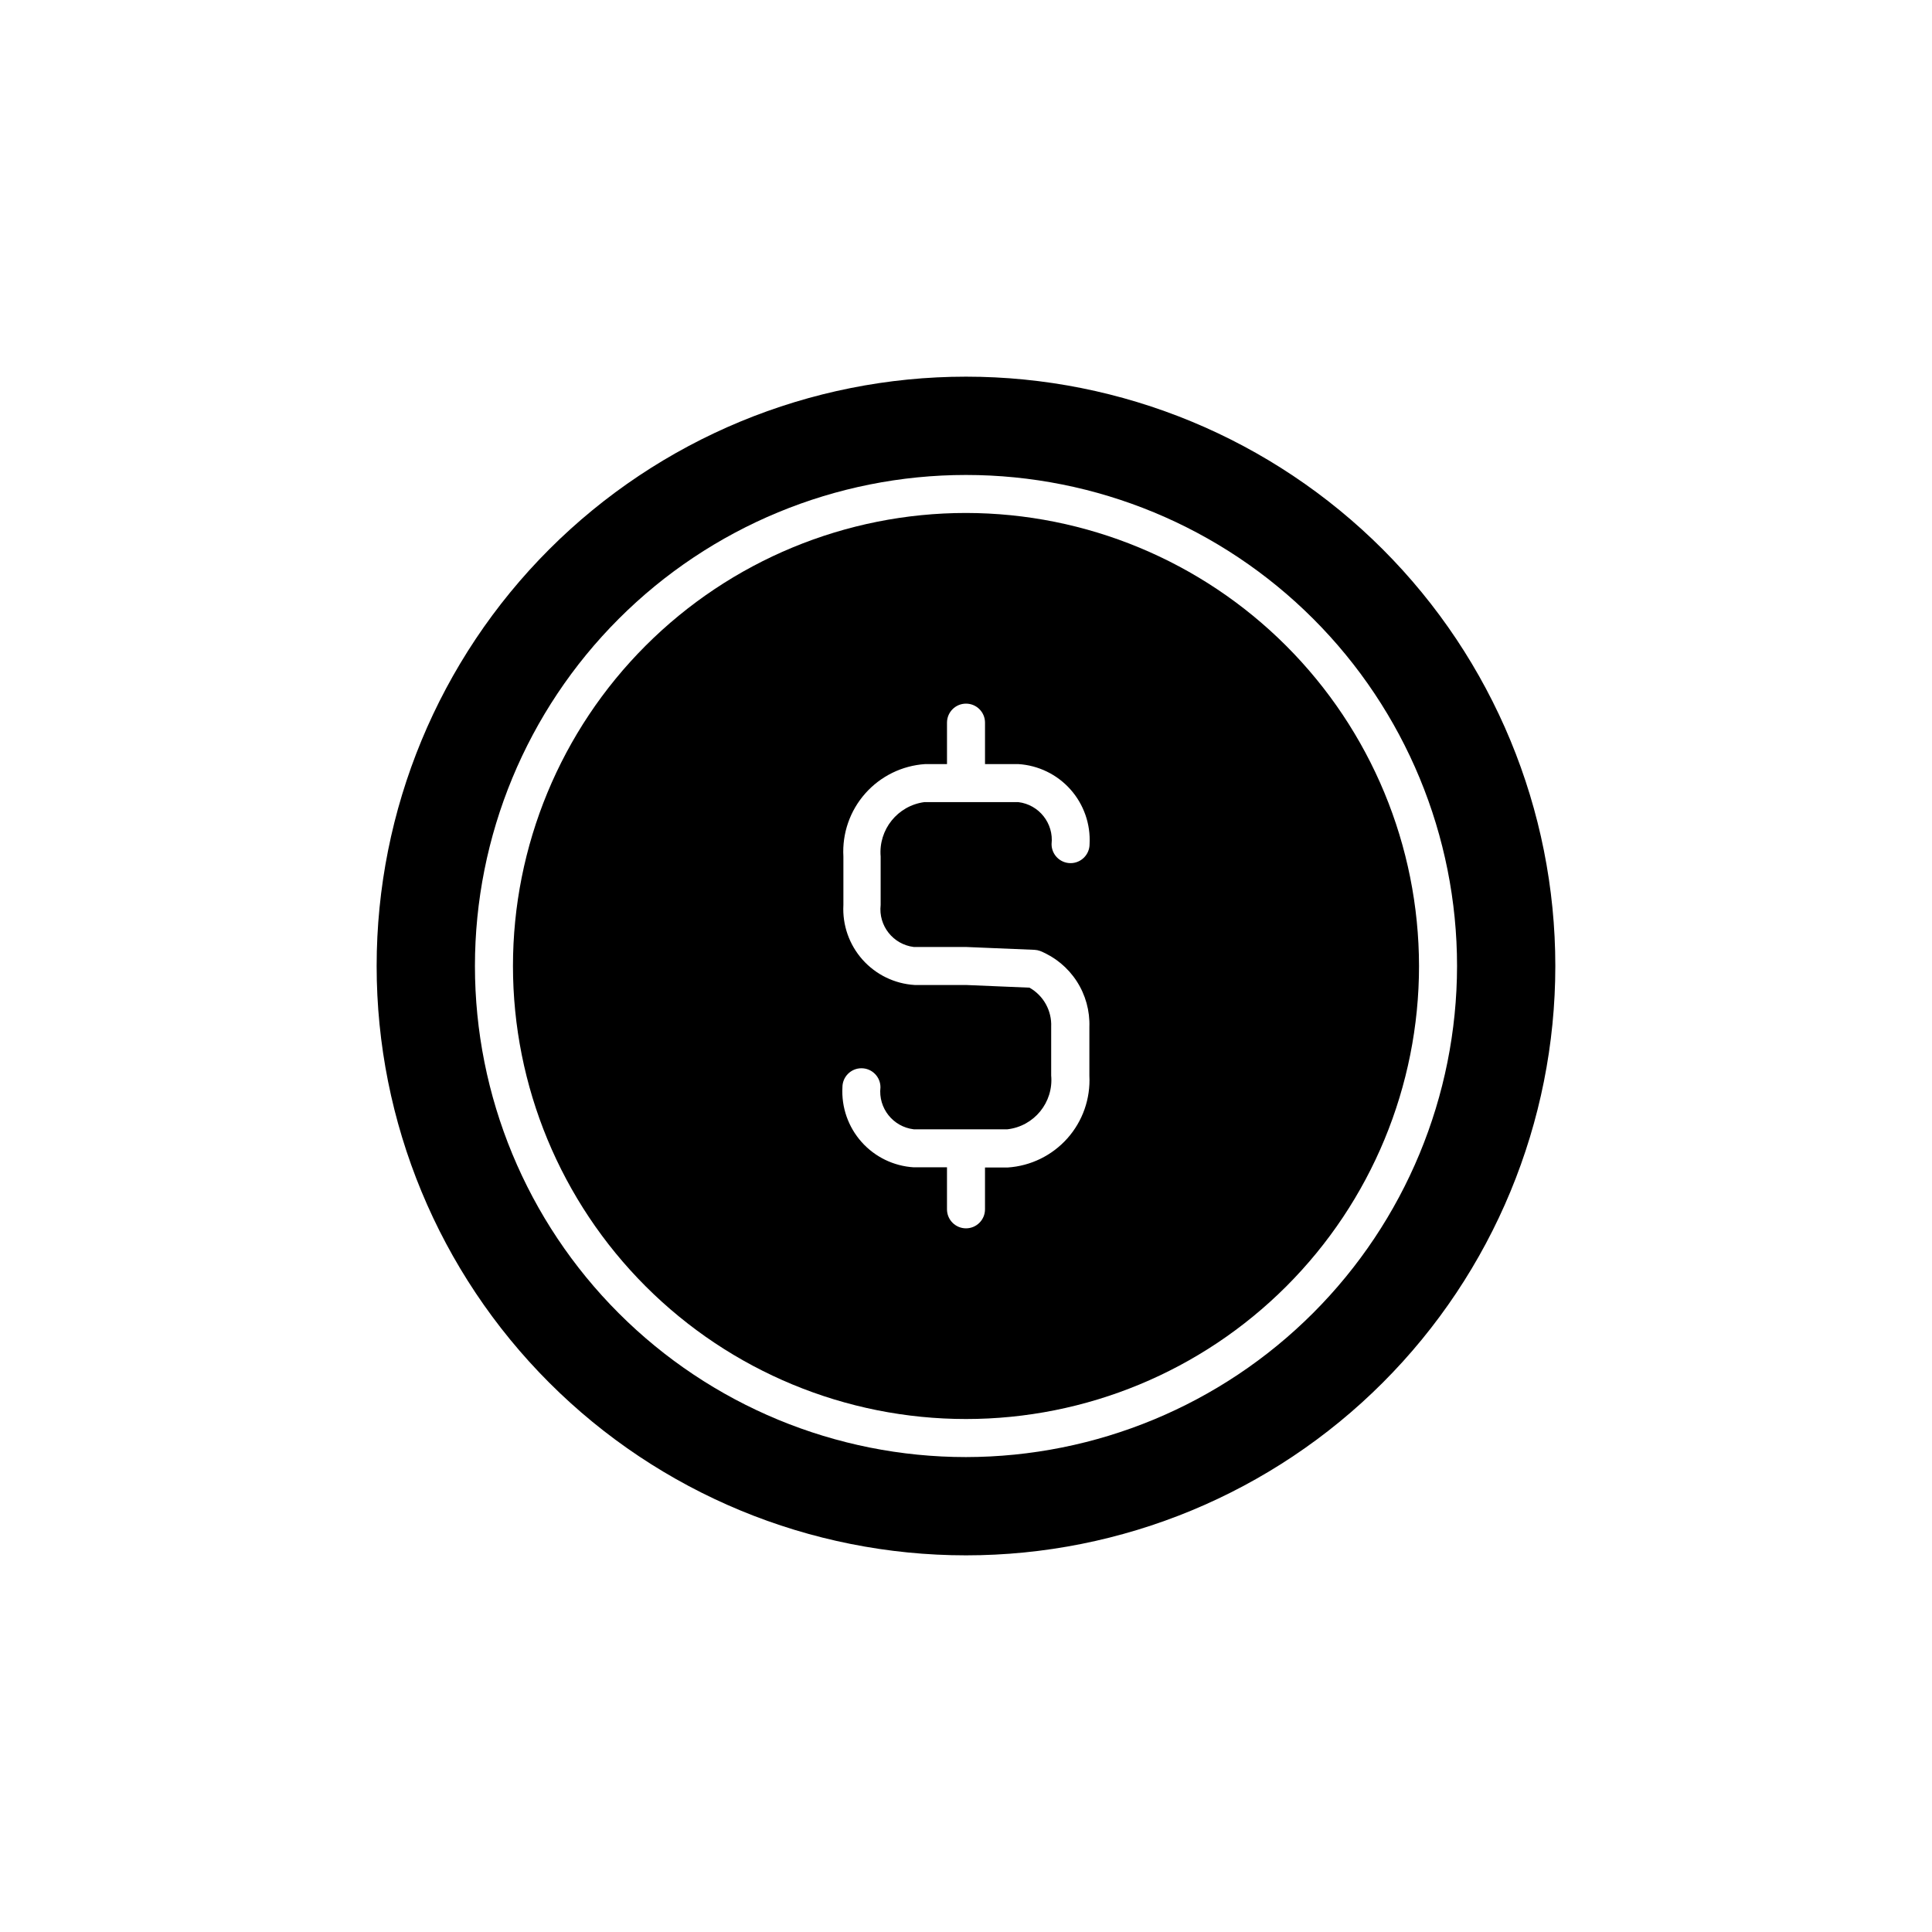
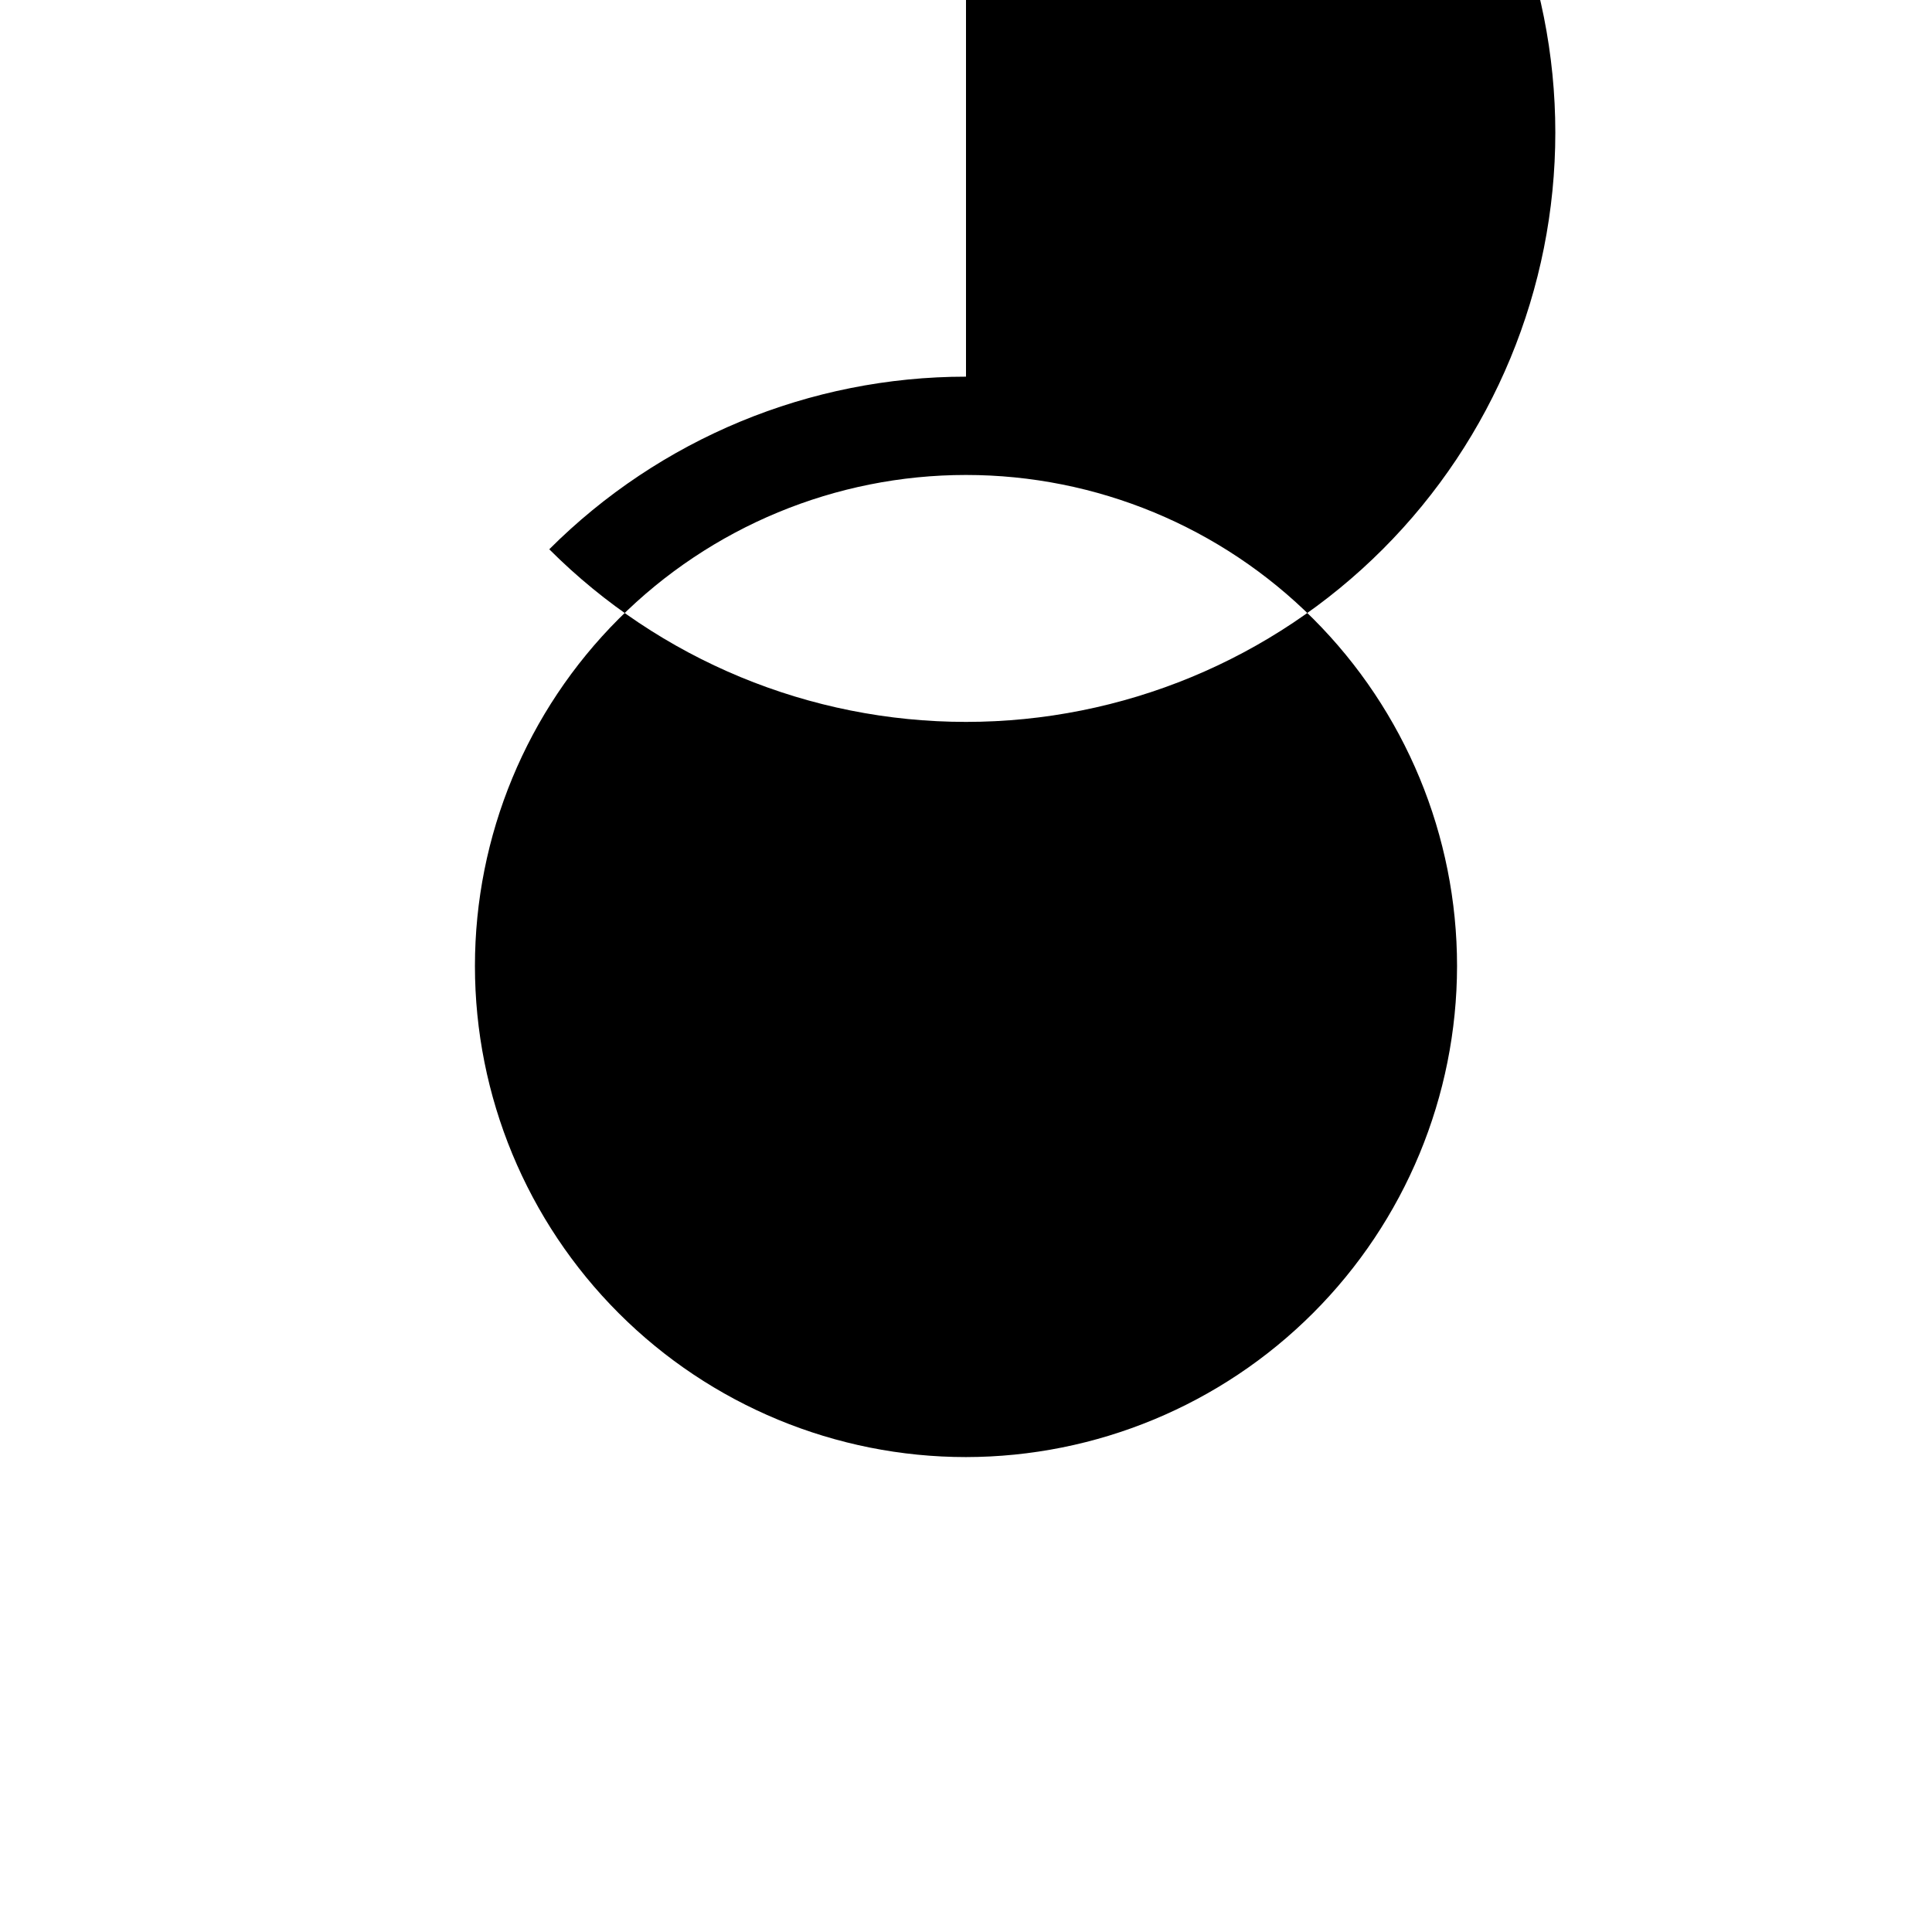
<svg xmlns="http://www.w3.org/2000/svg" fill="#000000" width="800px" height="800px" version="1.1" viewBox="144 144 512 512">
  <g>
-     <path d="m400 279.94c-31.844 0-62.379 12.648-84.895 35.164s-35.164 53.051-35.164 84.895c0 31.84 12.648 62.379 35.164 84.891 22.516 22.516 53.051 35.164 84.895 35.164 31.84 0 62.379-12.648 84.891-35.164 22.516-22.512 35.164-53.051 35.164-84.891-0.039-31.832-12.699-62.344-35.207-84.852-22.508-22.508-53.02-35.168-84.848-35.207zm-13.855 115.02h13.855l18.137 0.754c0.516 0.023 1.023 0.125 1.512 0.305 3.977 1.617 7.359 4.418 9.695 8.023 2.332 3.602 3.504 7.836 3.352 12.129v12.898-0.004c0.316 6.094-1.777 12.062-5.832 16.617-4.059 4.555-9.746 7.328-15.832 7.719h-5.996v11.082c0 2.785-2.254 5.039-5.035 5.039-2.785 0-5.039-2.254-5.039-5.039v-11.133h-8.816c-5.312-0.324-10.281-2.738-13.82-6.711-3.539-3.973-5.363-9.184-5.074-14.5 0-2.781 2.258-5.039 5.039-5.039s5.039 2.258 5.039 5.039c-0.621 5.504 3.316 10.477 8.816 11.137h24.836c7.094-0.82 12.238-7.148 11.59-14.258v-12.898c0.191-4.266-2.027-8.277-5.746-10.379l-16.824-0.707h-13.605c-5.309-0.324-10.277-2.734-13.816-6.711-3.539-3.973-5.363-9.184-5.074-14.496v-12.848c-0.348-6.113 1.734-12.117 5.793-16.703 4.059-4.582 9.762-7.383 15.871-7.785h5.793v-10.98c0-2.785 2.254-5.039 5.039-5.039 2.781 0 5.035 2.254 5.035 5.039v10.984h8.816v-0.004c5.312 0.328 10.281 2.738 13.82 6.711 3.539 3.977 5.363 9.188 5.074 14.5 0 2.785-2.254 5.039-5.039 5.039-2.781 0-5.035-2.254-5.035-5.039 0.617-5.504-3.32-10.477-8.82-11.133h-24.887c-7.086 0.941-12.188 7.285-11.586 14.41v12.848c-0.625 5.484 3.285 10.449 8.766 11.133z" />
-     <path d="m400 243.82c-41.422 0-81.148 16.457-110.44 45.746s-45.746 69.016-45.746 110.44 16.457 81.145 45.746 110.43c29.289 29.293 69.016 45.746 110.44 45.746s81.145-16.453 110.43-45.746c29.293-29.289 45.746-69.012 45.746-110.43s-16.453-81.148-45.746-110.44c-29.289-29.289-69.012-45.746-110.43-45.746zm0 286.32c-34.516 0-67.617-13.711-92.02-38.117-24.406-24.402-38.117-57.504-38.117-92.016 0-34.516 13.711-67.617 38.117-92.02 24.402-24.406 57.504-38.117 92.02-38.117 34.512 0 67.613 13.711 92.016 38.117 24.406 24.402 38.117 57.504 38.117 92.02-0.039 34.5-13.762 67.578-38.16 91.973-24.395 24.398-57.473 38.121-91.973 38.16z" />
+     <path d="m400 243.82c-41.422 0-81.148 16.457-110.44 45.746c29.289 29.293 69.016 45.746 110.44 45.746s81.145-16.453 110.43-45.746c29.293-29.289 45.746-69.012 45.746-110.43s-16.453-81.148-45.746-110.44c-29.289-29.289-69.012-45.746-110.43-45.746zm0 286.32c-34.516 0-67.617-13.711-92.02-38.117-24.406-24.402-38.117-57.504-38.117-92.016 0-34.516 13.711-67.617 38.117-92.02 24.402-24.406 57.504-38.117 92.02-38.117 34.512 0 67.613 13.711 92.016 38.117 24.406 24.402 38.117 57.504 38.117 92.02-0.039 34.5-13.762 67.578-38.16 91.973-24.395 24.398-57.473 38.121-91.973 38.16z" />
  </g>
</svg>